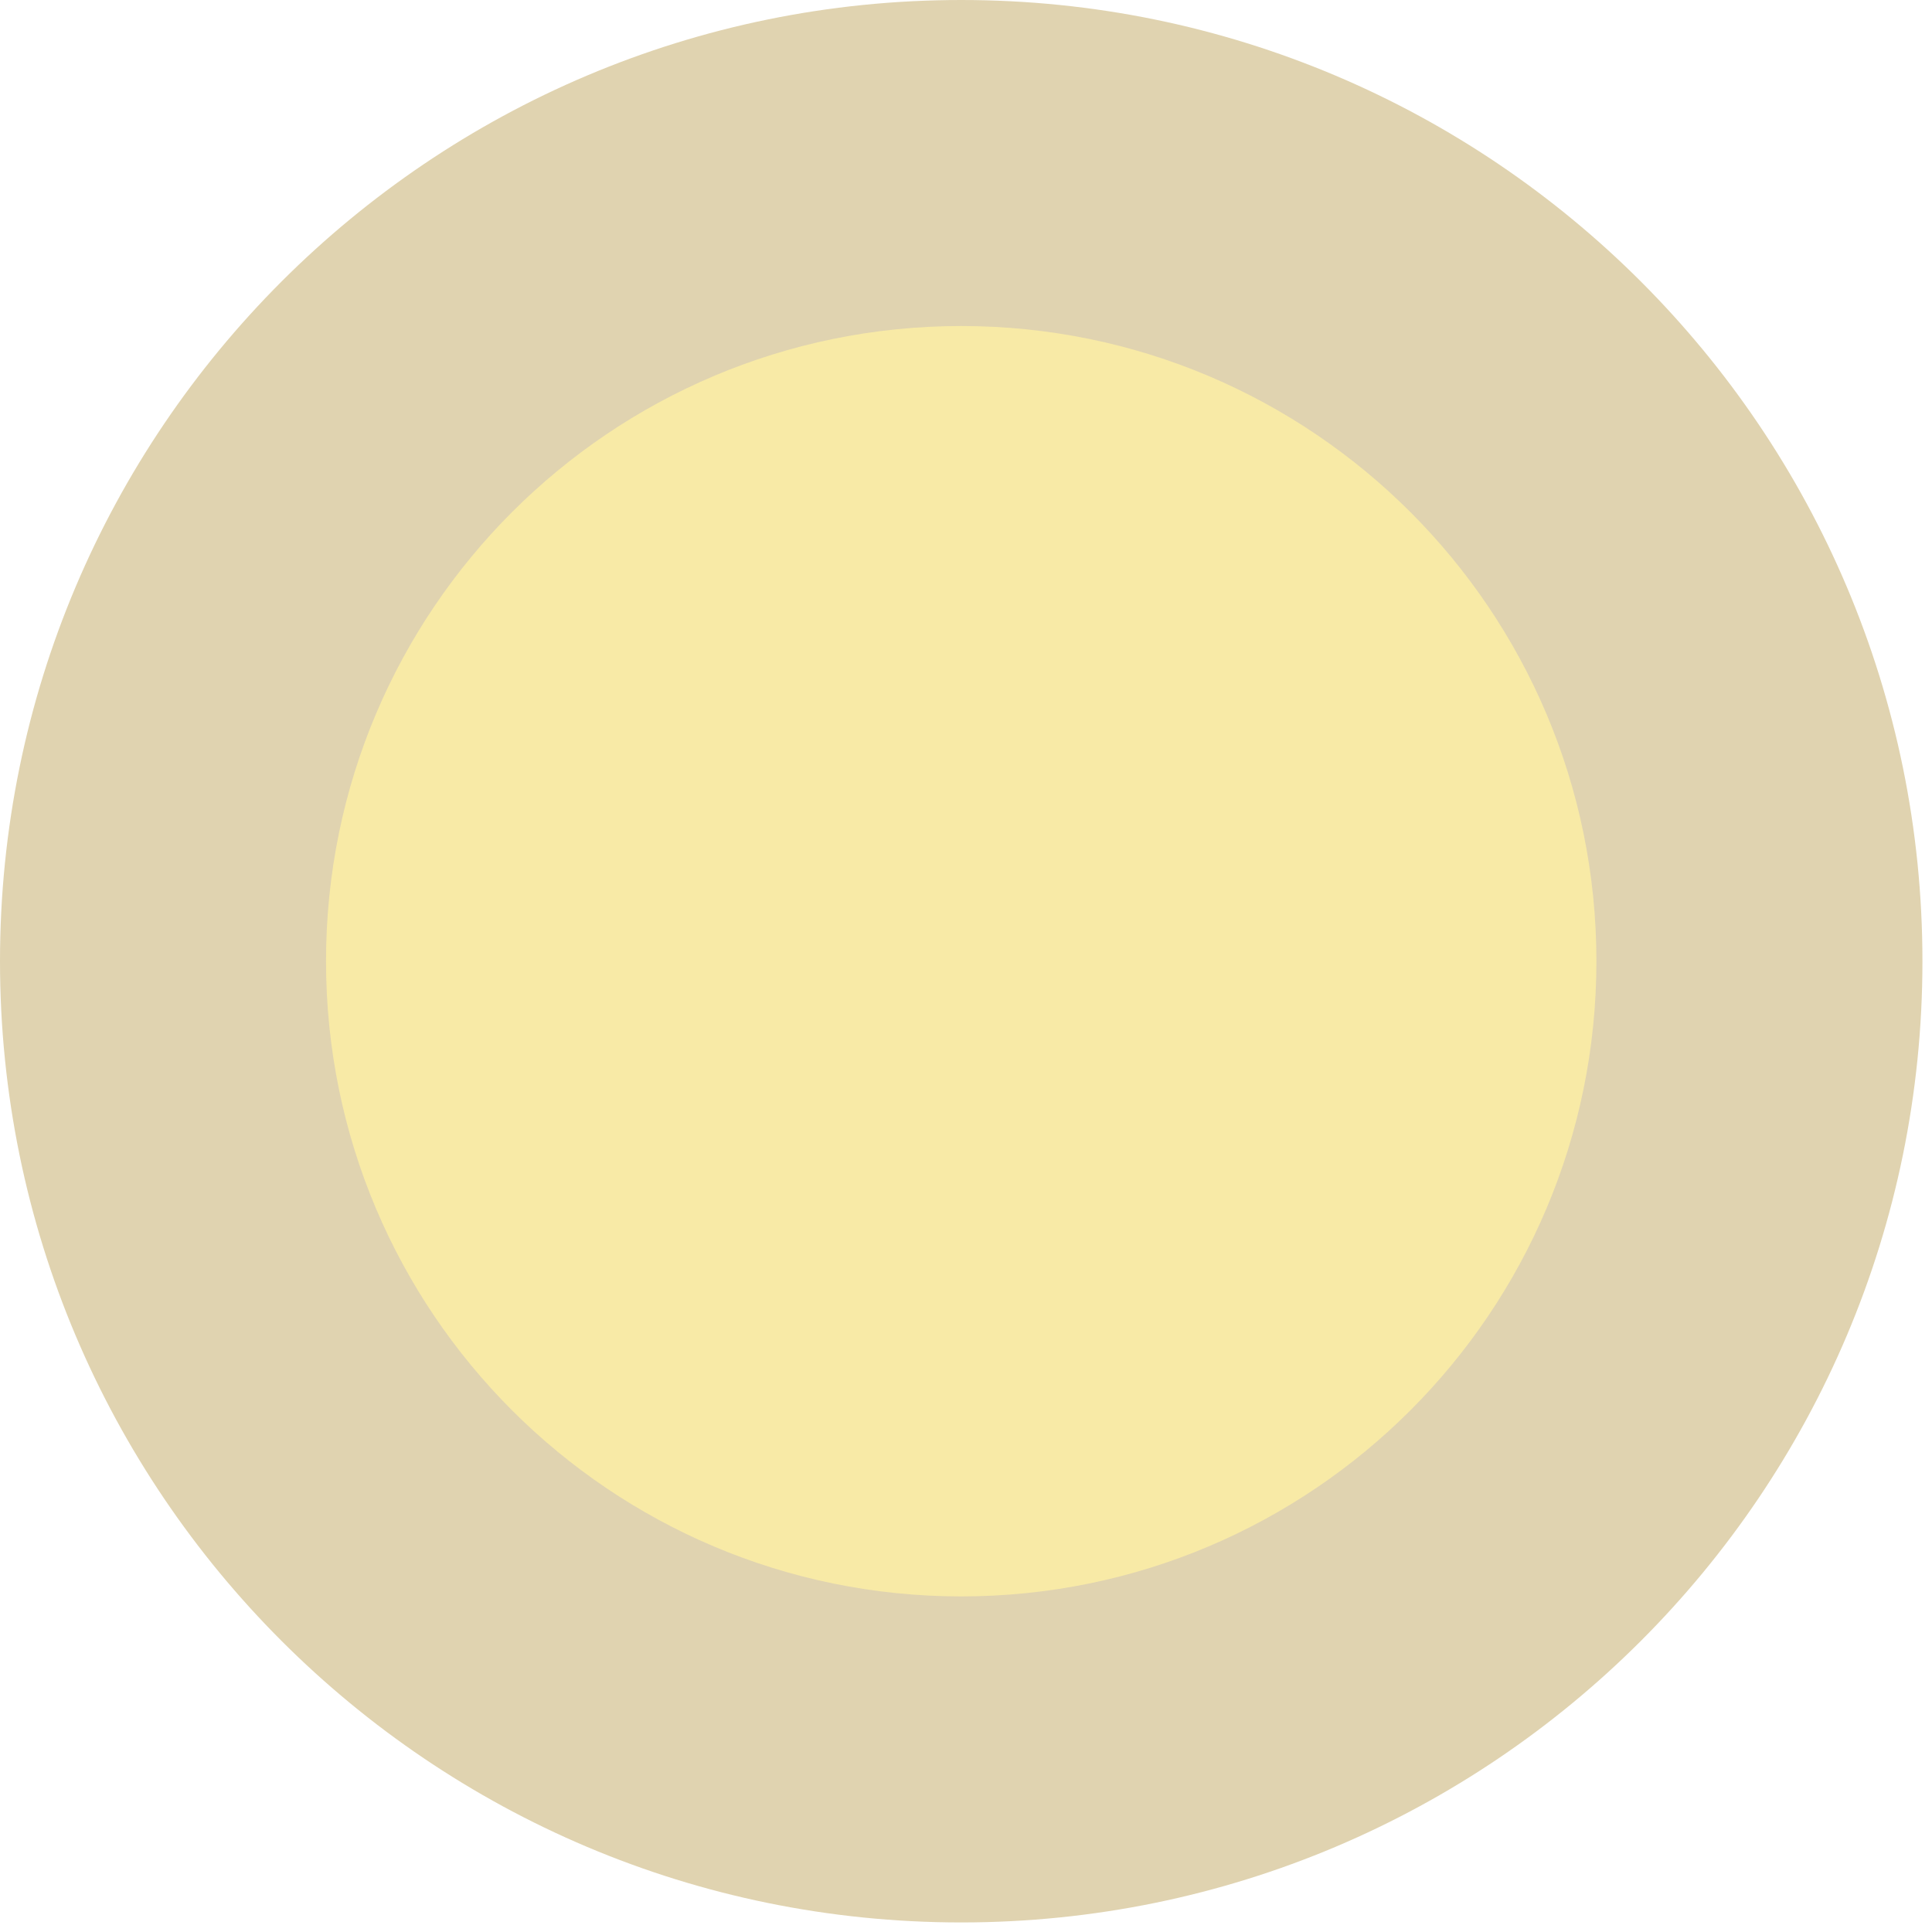
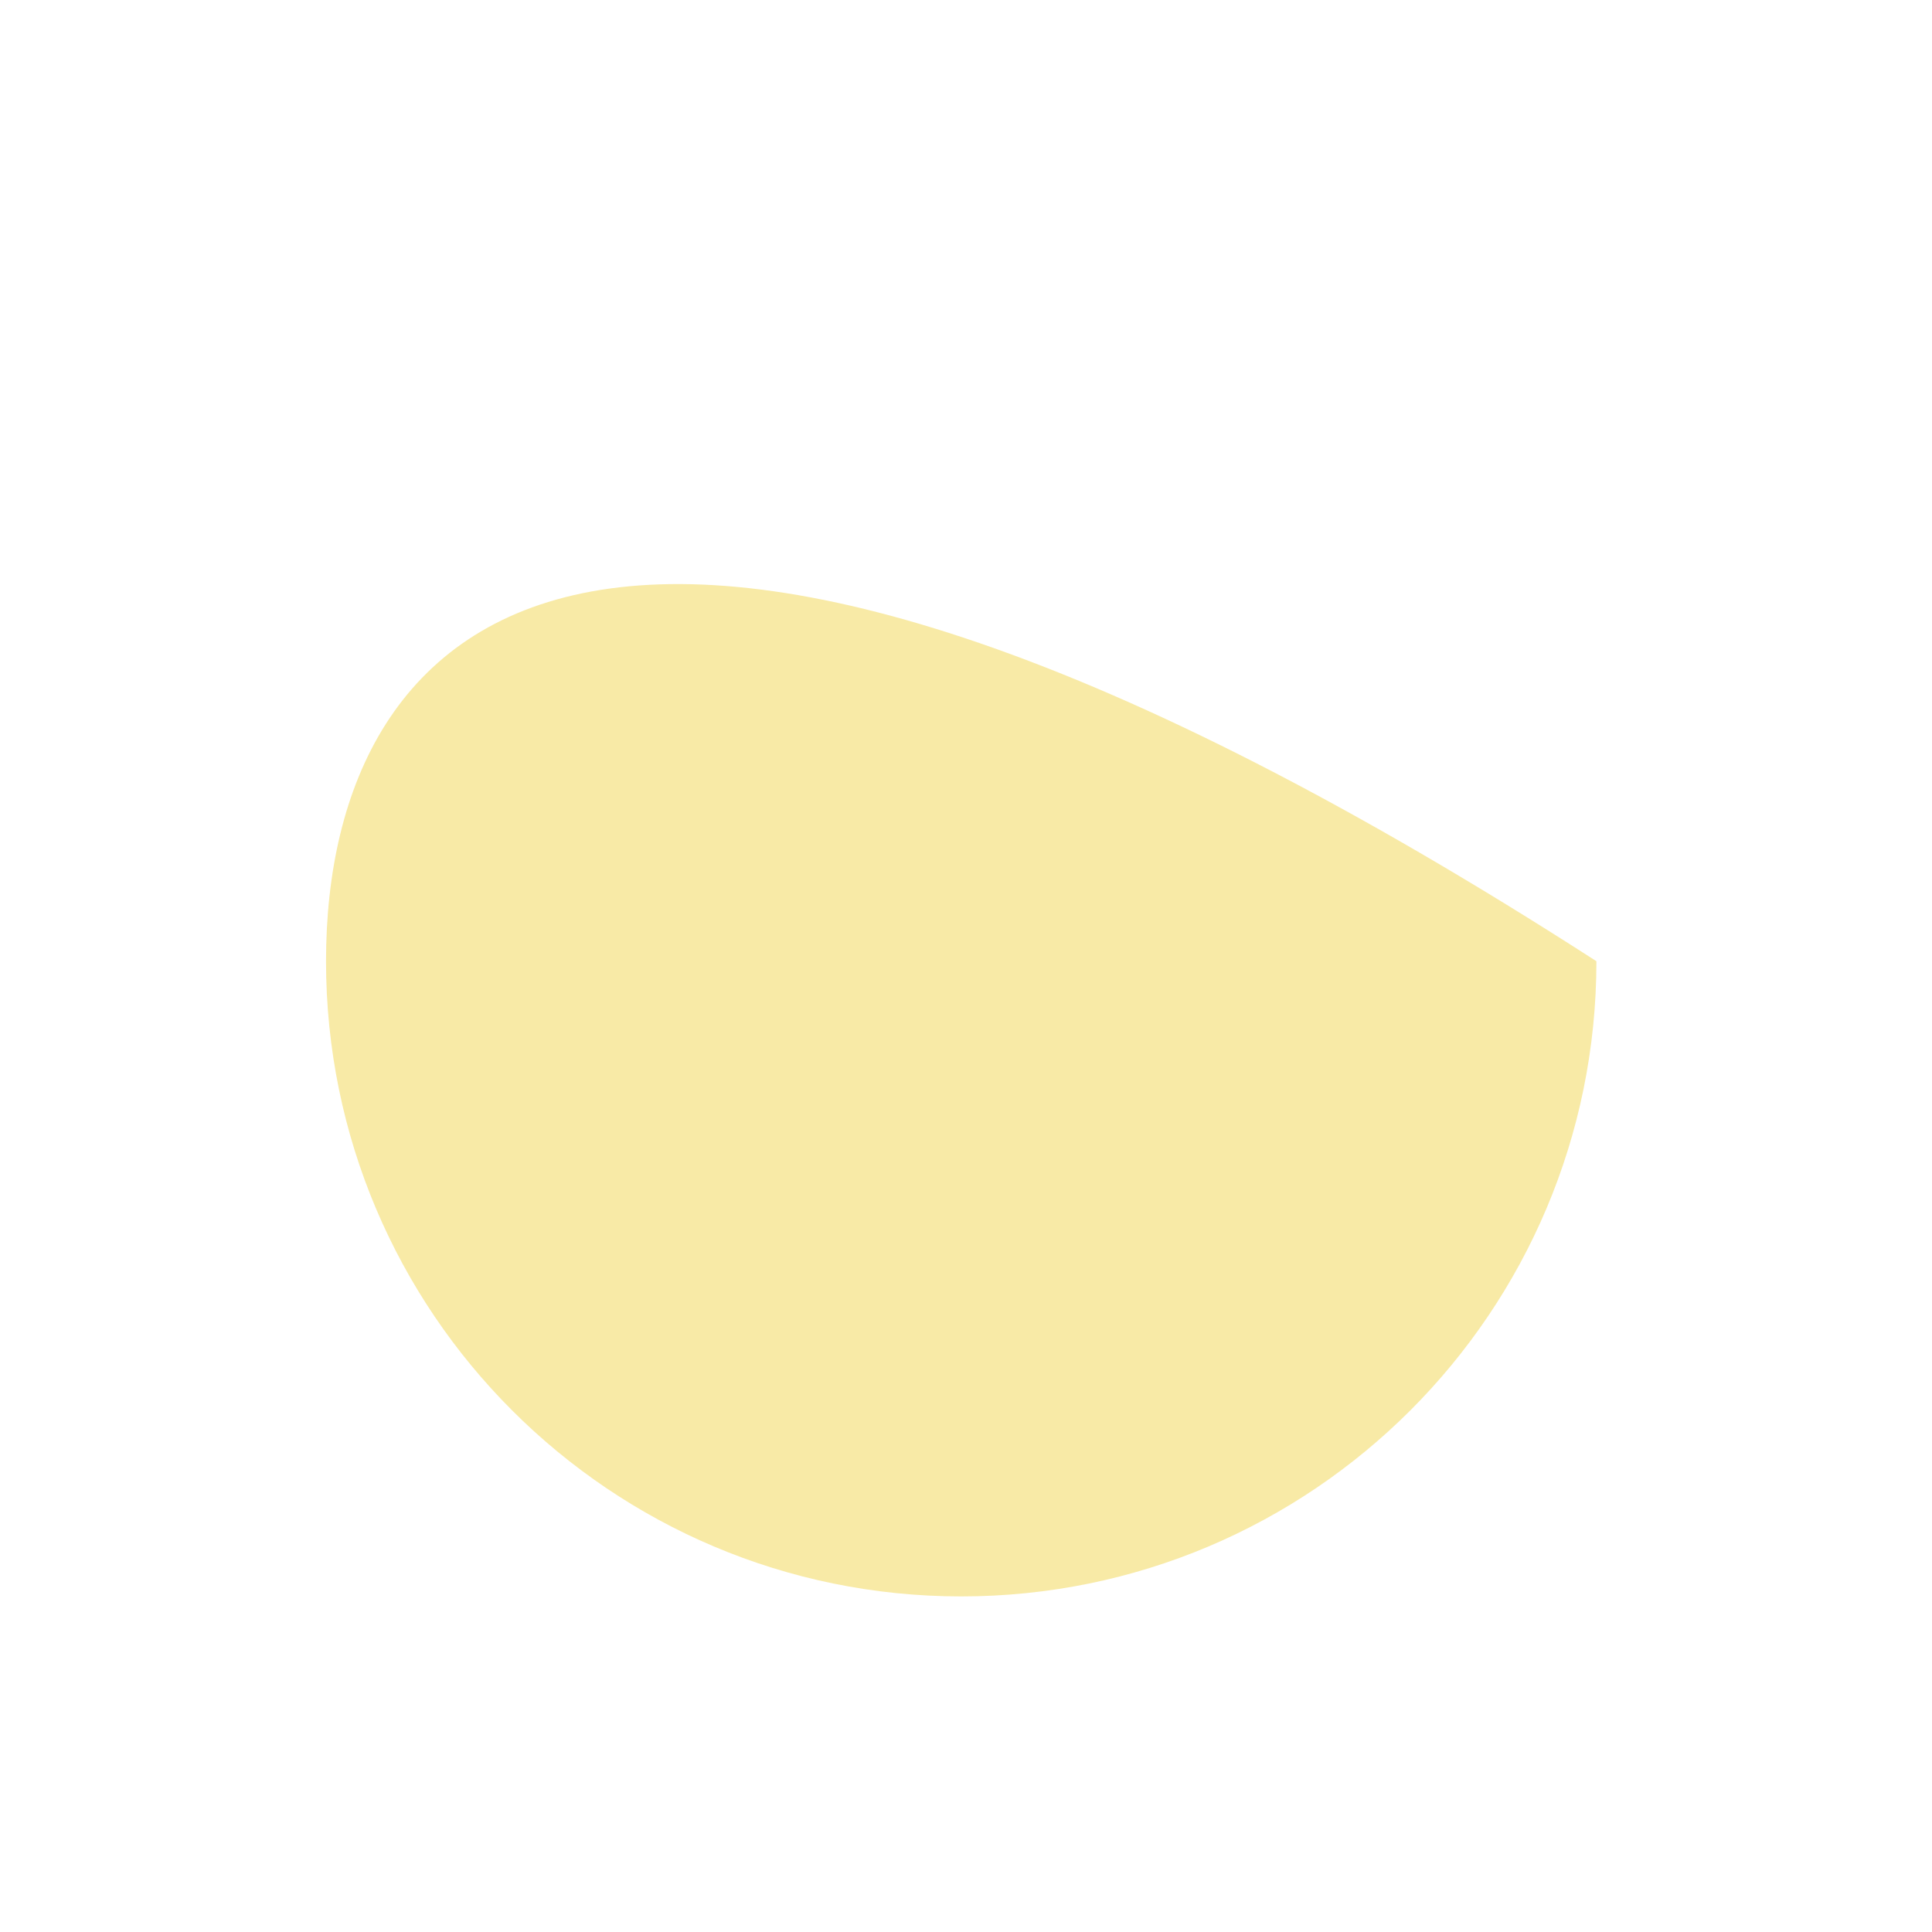
<svg xmlns="http://www.w3.org/2000/svg" width="181" height="181" viewBox="0 0 181 181" fill="none">
-   <path d="M90.052 180.104C139.786 180.104 180.104 139.786 180.104 90.052C180.104 40.318 139.786 0 90.052 0C40.318 0 0 40.318 0 90.052C0 139.786 40.318 180.104 90.052 180.104Z" fill="#E0D3B0" />
-   <path d="M90.052 149.56C122.918 149.56 149.56 122.918 149.56 90.052C149.56 57.187 122.918 30.544 90.052 30.544C57.187 30.544 30.544 57.187 30.544 90.052C30.544 122.918 57.187 149.56 90.052 149.56Z" fill="#F8EAA6" />
+   <path d="M90.052 149.56C122.918 149.56 149.56 122.918 149.56 90.052C57.187 30.544 30.544 57.187 30.544 90.052C30.544 122.918 57.187 149.56 90.052 149.56Z" fill="#F8EAA6" />
</svg>